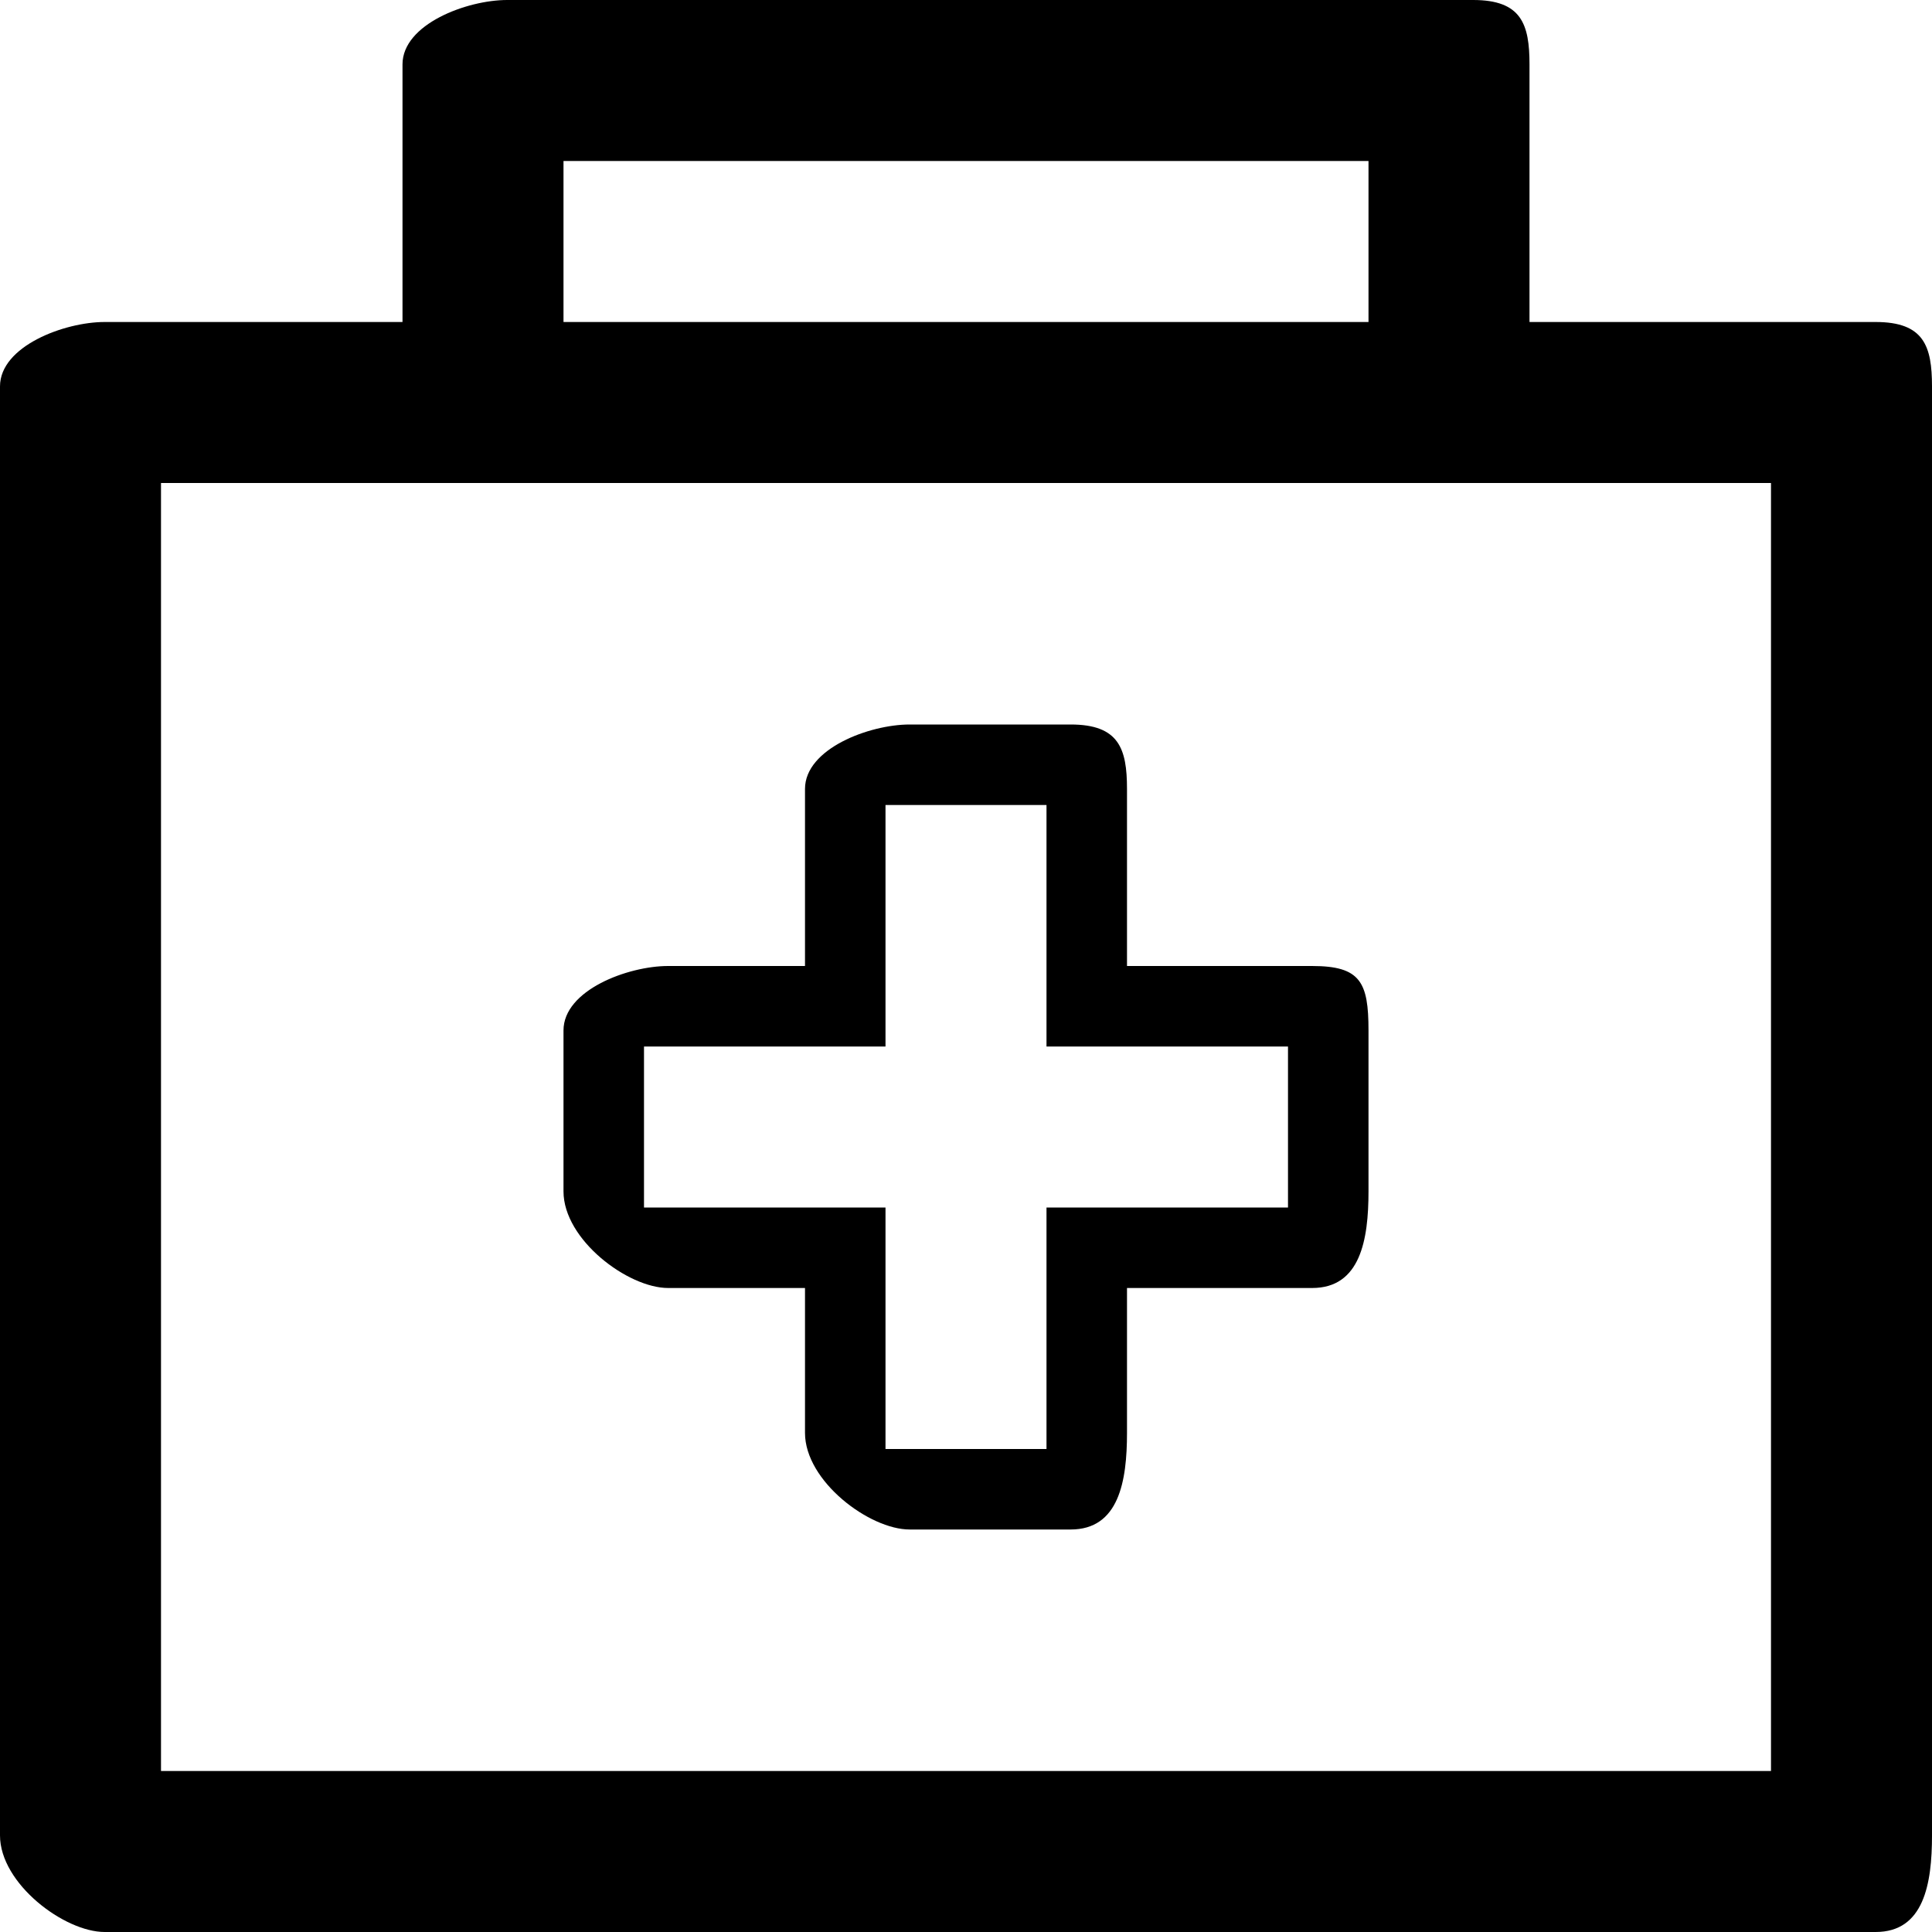
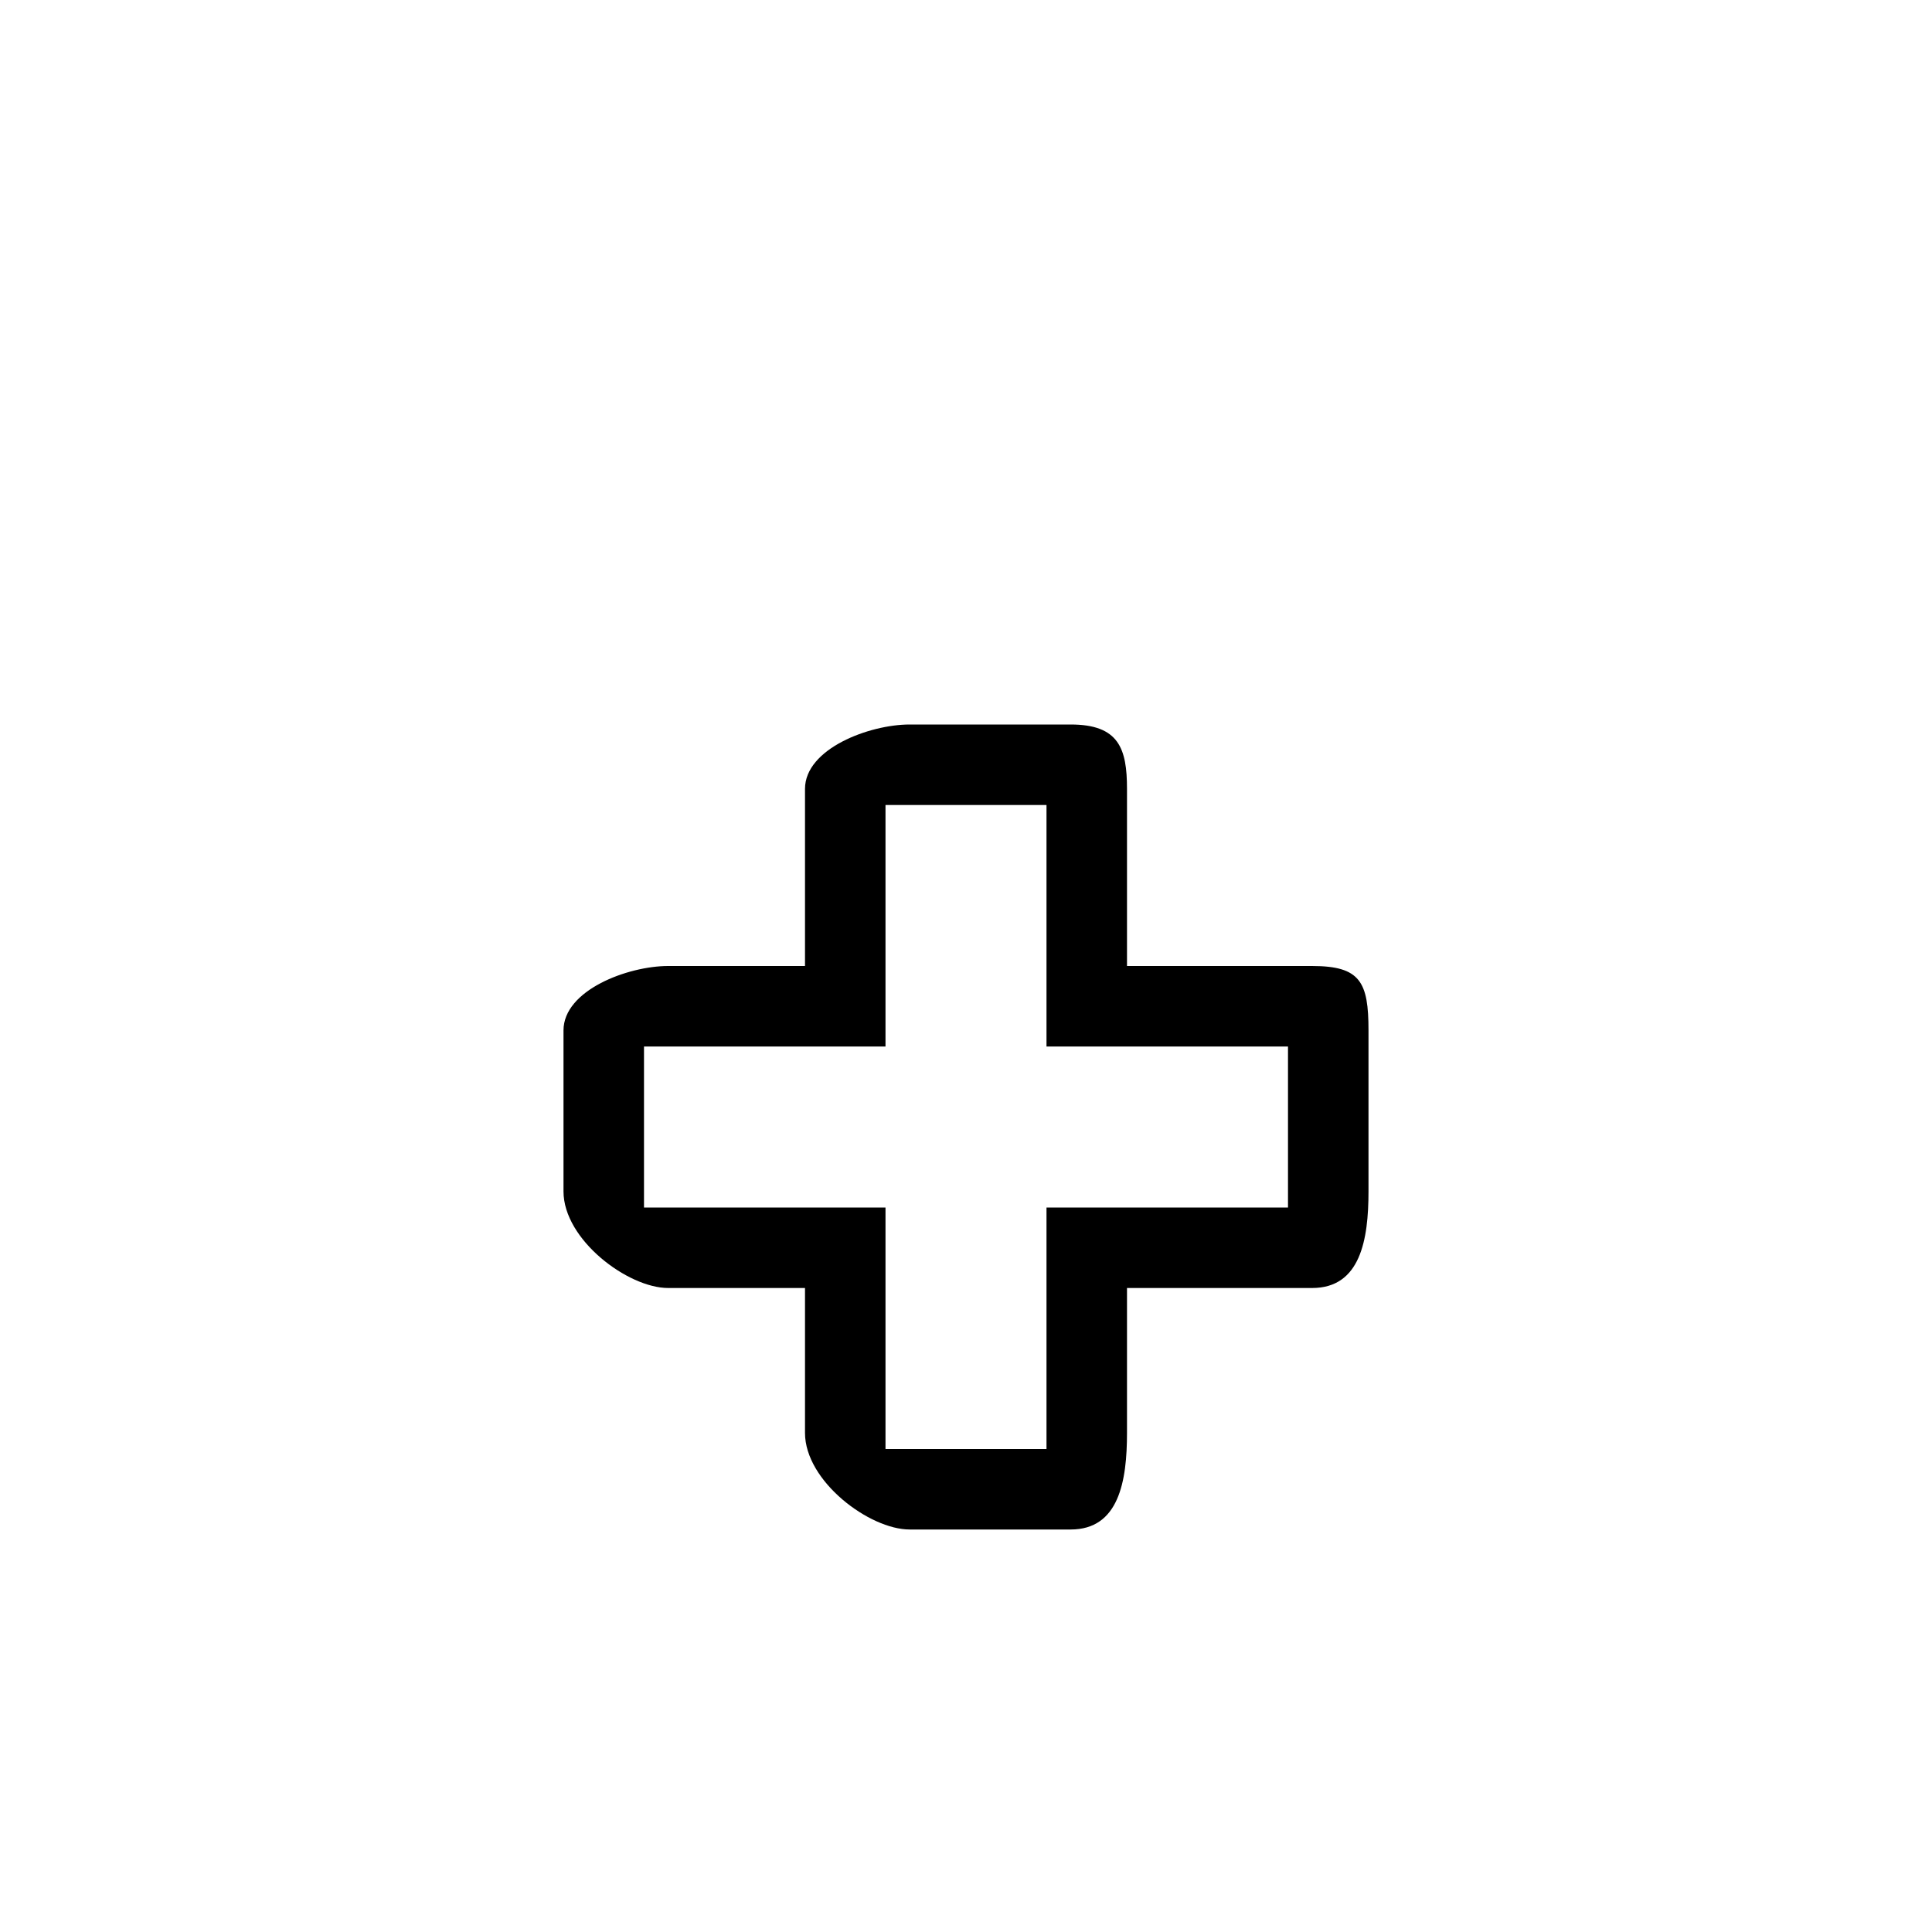
<svg xmlns="http://www.w3.org/2000/svg" enable-background="new 0 0 24 24" height="24px" id="Layer_1" version="1.1" viewBox="0 0 24 24" width="24px" xml:space="preserve">
  <g>
-     <path d="M23.3,4H19V0.8C19,0.3,18.9,0,18.3,0h-12C5.8,0,5,0.3,5,0.8V4H1.3C0.8,4,0,4.3,0,4.8v18C0,23.4,0.8,24,1.3,24h22   c0.6,0,0.7-0.6,0.7-1.2v-18C24,4.3,23.9,4,23.3,4z M7,2h10v2H7V2z M22,22H2V6h20V22z" />
    <path d="M8.3,16H10v1.8c0,0.6,0.8,1.2,1.3,1.2h2c0.6,0,0.7-0.6,0.7-1.2V16h2.3c0.6,0,0.7-0.6,0.7-1.2v-2c0-0.6-0.1-0.8-0.7-0.8H14   V9.8C14,9.3,13.9,9,13.3,9h-2C10.8,9,10,9.3,10,9.8V12H8.3C7.8,12,7,12.3,7,12.8v2C7,15.4,7.8,16,8.3,16z M8,13h3v-3h2v3h3v2h-3v3   h-2v-3H8V13z" />
  </g>
</svg>